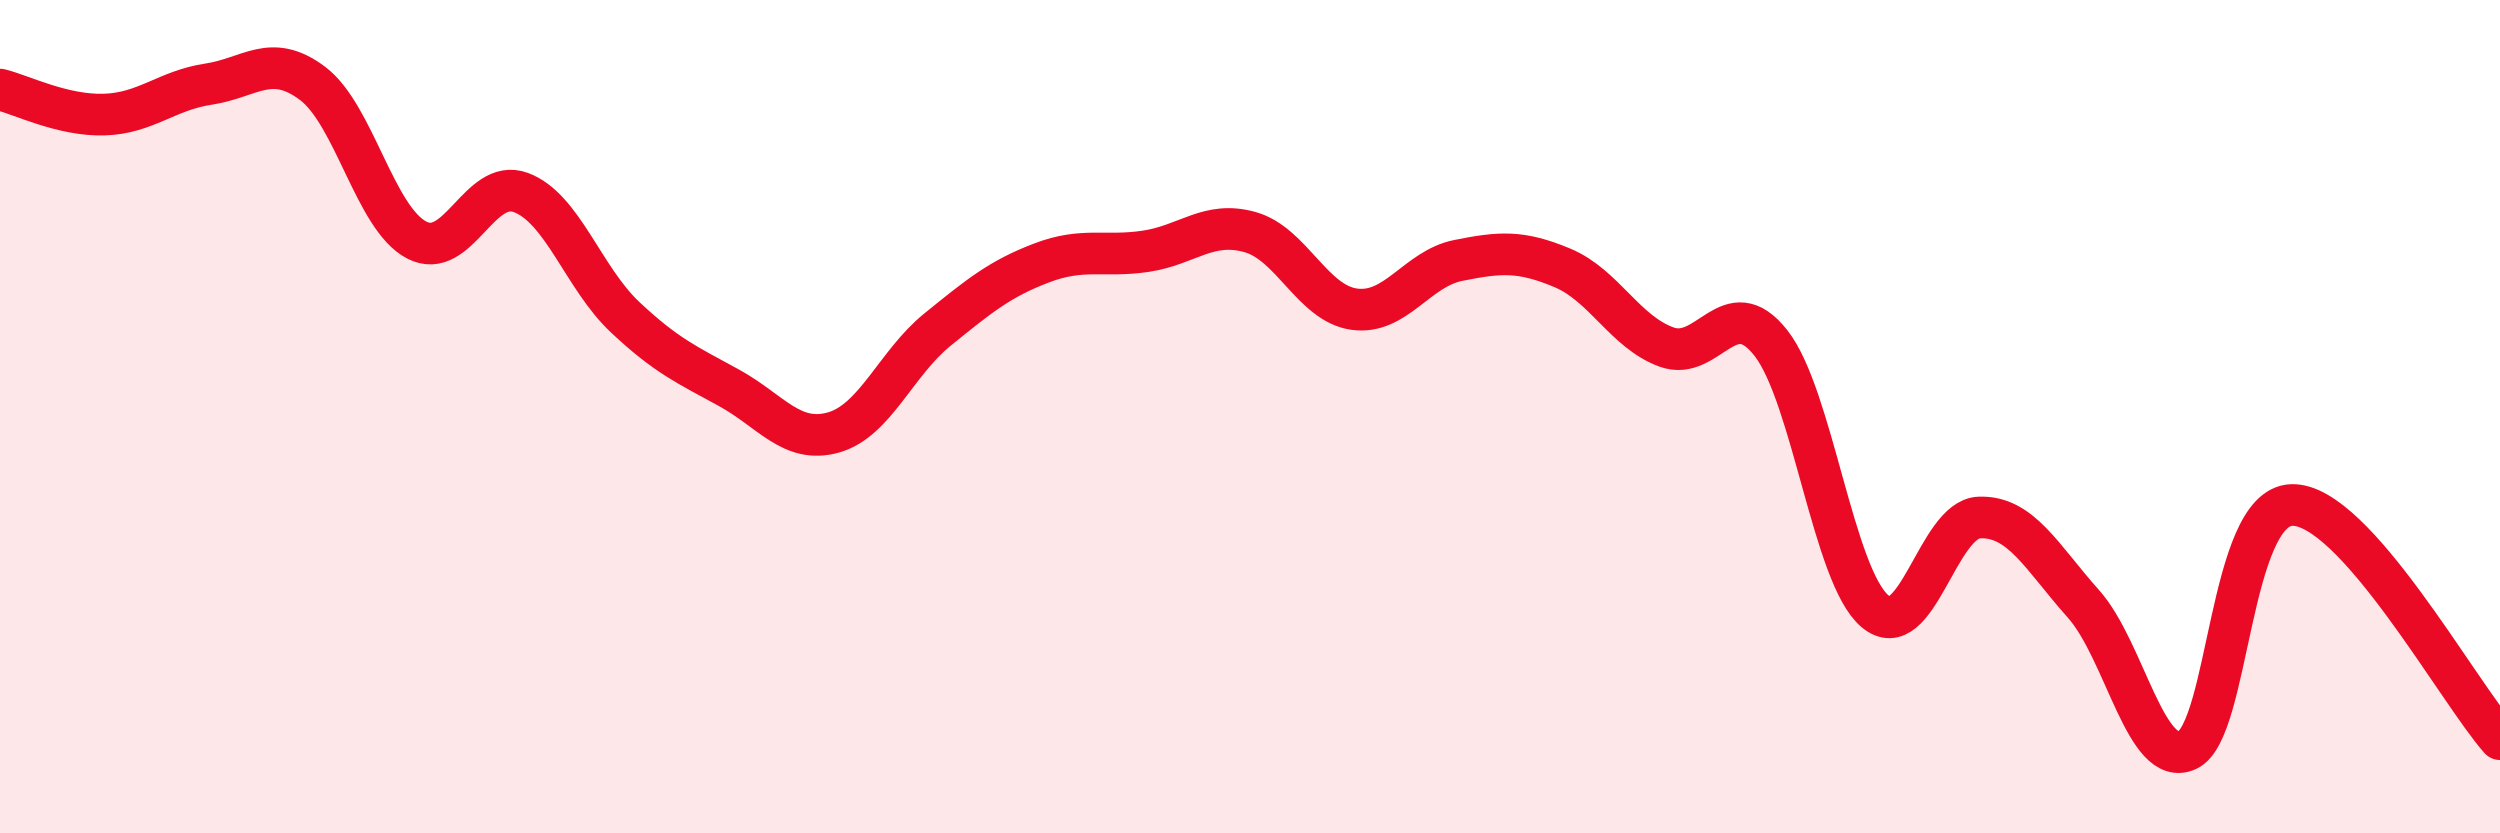
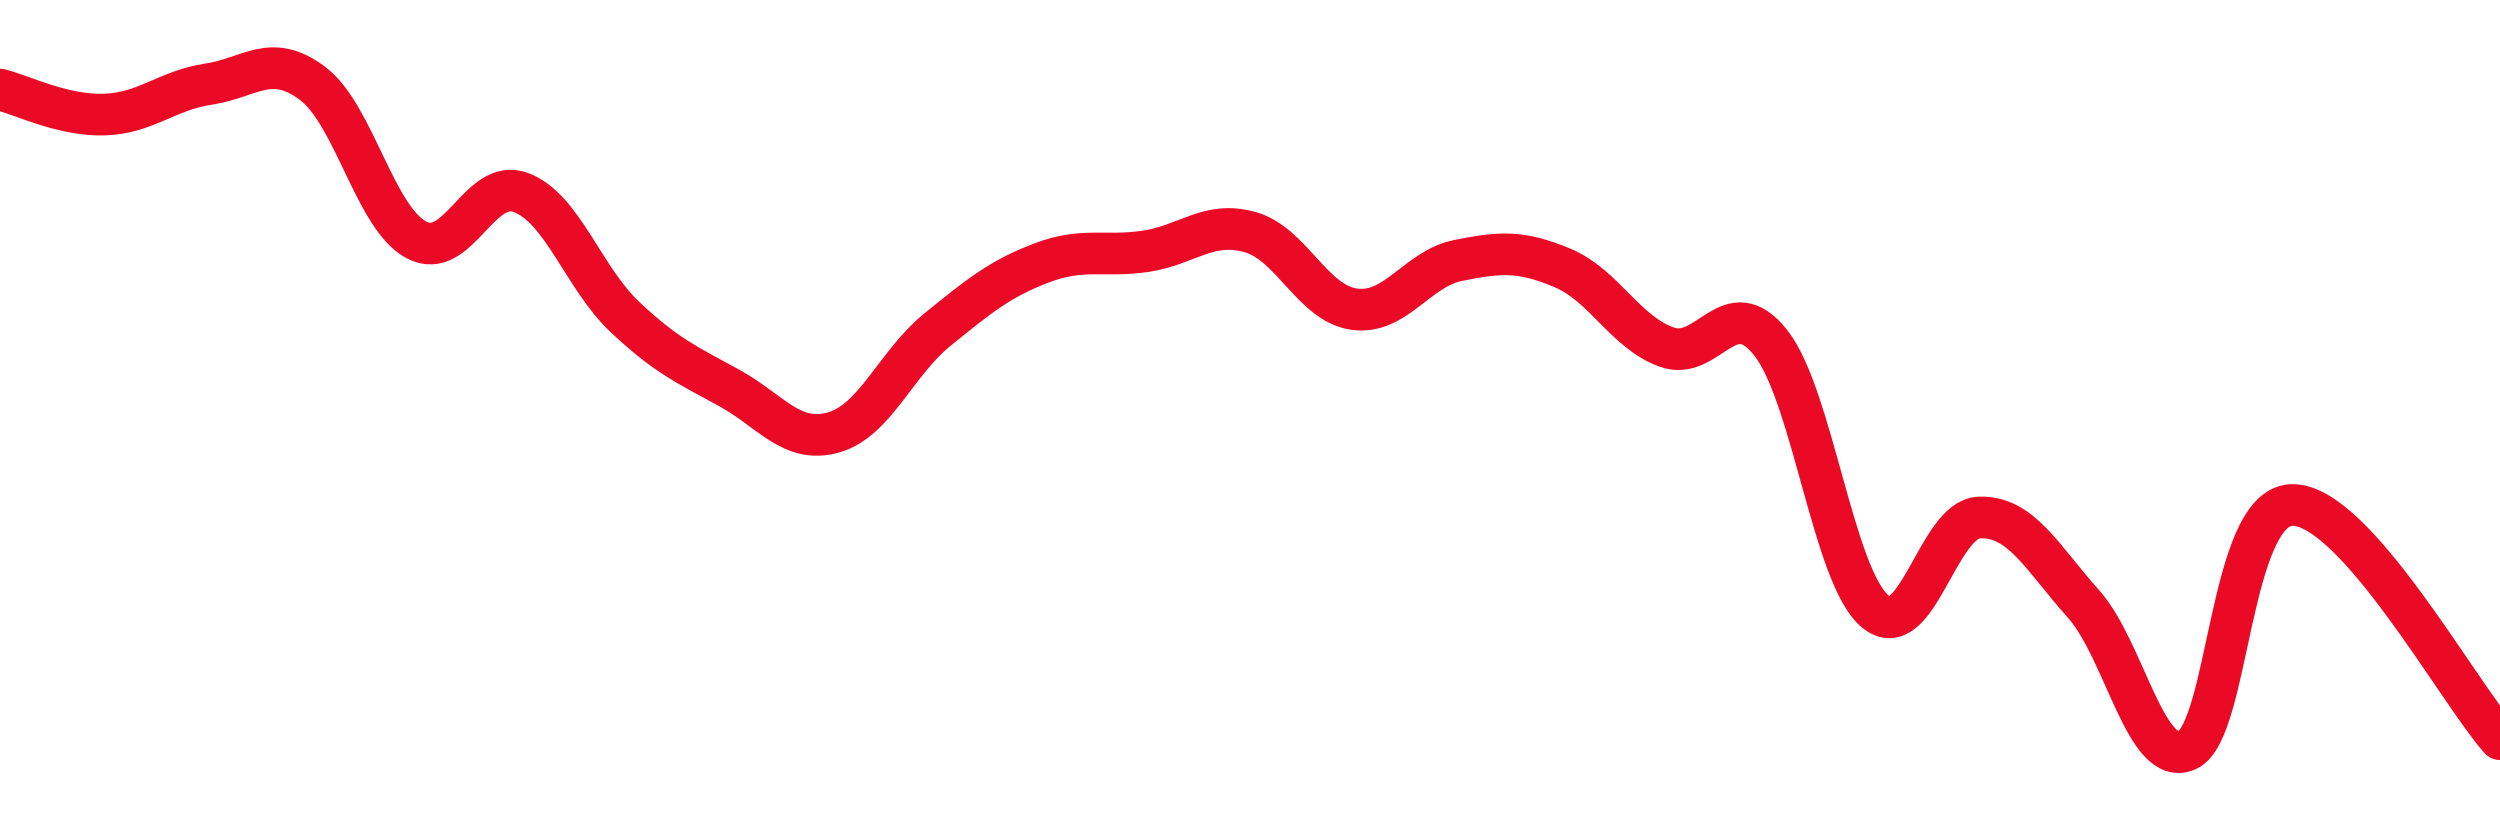
<svg xmlns="http://www.w3.org/2000/svg" width="60" height="20" viewBox="0 0 60 20">
-   <path d="M 0,2.15 C 0.5,2.27 1.5,2.78 2.5,2.75 C 3.5,2.72 4,2.17 5,2.02 C 6,1.87 6.5,1.25 7.5,2 C 8.5,2.75 9,5.24 10,5.76 C 11,6.28 11.5,4.25 12.5,4.62 C 13.5,4.99 14,6.67 15,7.61 C 16,8.55 16.5,8.76 17.5,9.31 C 18.5,9.86 19,10.66 20,10.38 C 21,10.1 21.5,8.72 22.5,7.91 C 23.5,7.1 24,6.69 25,6.31 C 26,5.93 26.5,6.18 27.5,6.03 C 28.5,5.88 29,5.29 30,5.57 C 31,5.85 31.5,7.28 32.5,7.42 C 33.5,7.56 34,6.45 35,6.25 C 36,6.05 36.5,6.01 37.5,6.43 C 38.5,6.85 39,7.97 40,8.33 C 41,8.69 41.5,6.96 42.5,8.23 C 43.5,9.5 44,13.83 45,14.67 C 46,15.51 46.5,12.46 47.5,12.42 C 48.5,12.38 49,13.37 50,14.49 C 51,15.61 51.5,18.47 52.5,18 C 53.5,17.53 53.5,12.17 55,12.12 C 56.5,12.07 59,16.62 60,17.74L60 20L0 20Z" fill="#EB0A25" opacity="0.1" stroke-linecap="round" stroke-linejoin="round" />
  <path d="M 0,2.15 C 0.5,2.27 1.5,2.78 2.5,2.75 C 3.5,2.72 4,2.17 5,2.02 C 6,1.87 6.5,1.25 7.5,2 C 8.5,2.75 9,5.24 10,5.76 C 11,6.28 11.5,4.25 12.5,4.62 C 13.5,4.99 14,6.67 15,7.61 C 16,8.55 16.5,8.76 17.5,9.31 C 18.5,9.86 19,10.66 20,10.38 C 21,10.1 21.5,8.72 22.5,7.91 C 23.5,7.1 24,6.69 25,6.31 C 26,5.93 26.5,6.18 27.5,6.03 C 28.5,5.88 29,5.29 30,5.57 C 31,5.85 31.5,7.28 32.5,7.42 C 33.5,7.56 34,6.45 35,6.25 C 36,6.05 36.5,6.01 37.5,6.43 C 38.5,6.85 39,7.97 40,8.33 C 41,8.69 41.5,6.96 42.5,8.23 C 43.5,9.5 44,13.83 45,14.67 C 46,15.51 46.5,12.46 47.5,12.42 C 48.5,12.38 49,13.37 50,14.49 C 51,15.61 51.5,18.47 52.5,18 C 53.5,17.53 53.5,12.17 55,12.12 C 56.5,12.07 59,16.62 60,17.74" stroke="#EB0A25" stroke-width="1" fill="none" stroke-linecap="round" stroke-linejoin="round" />
</svg>